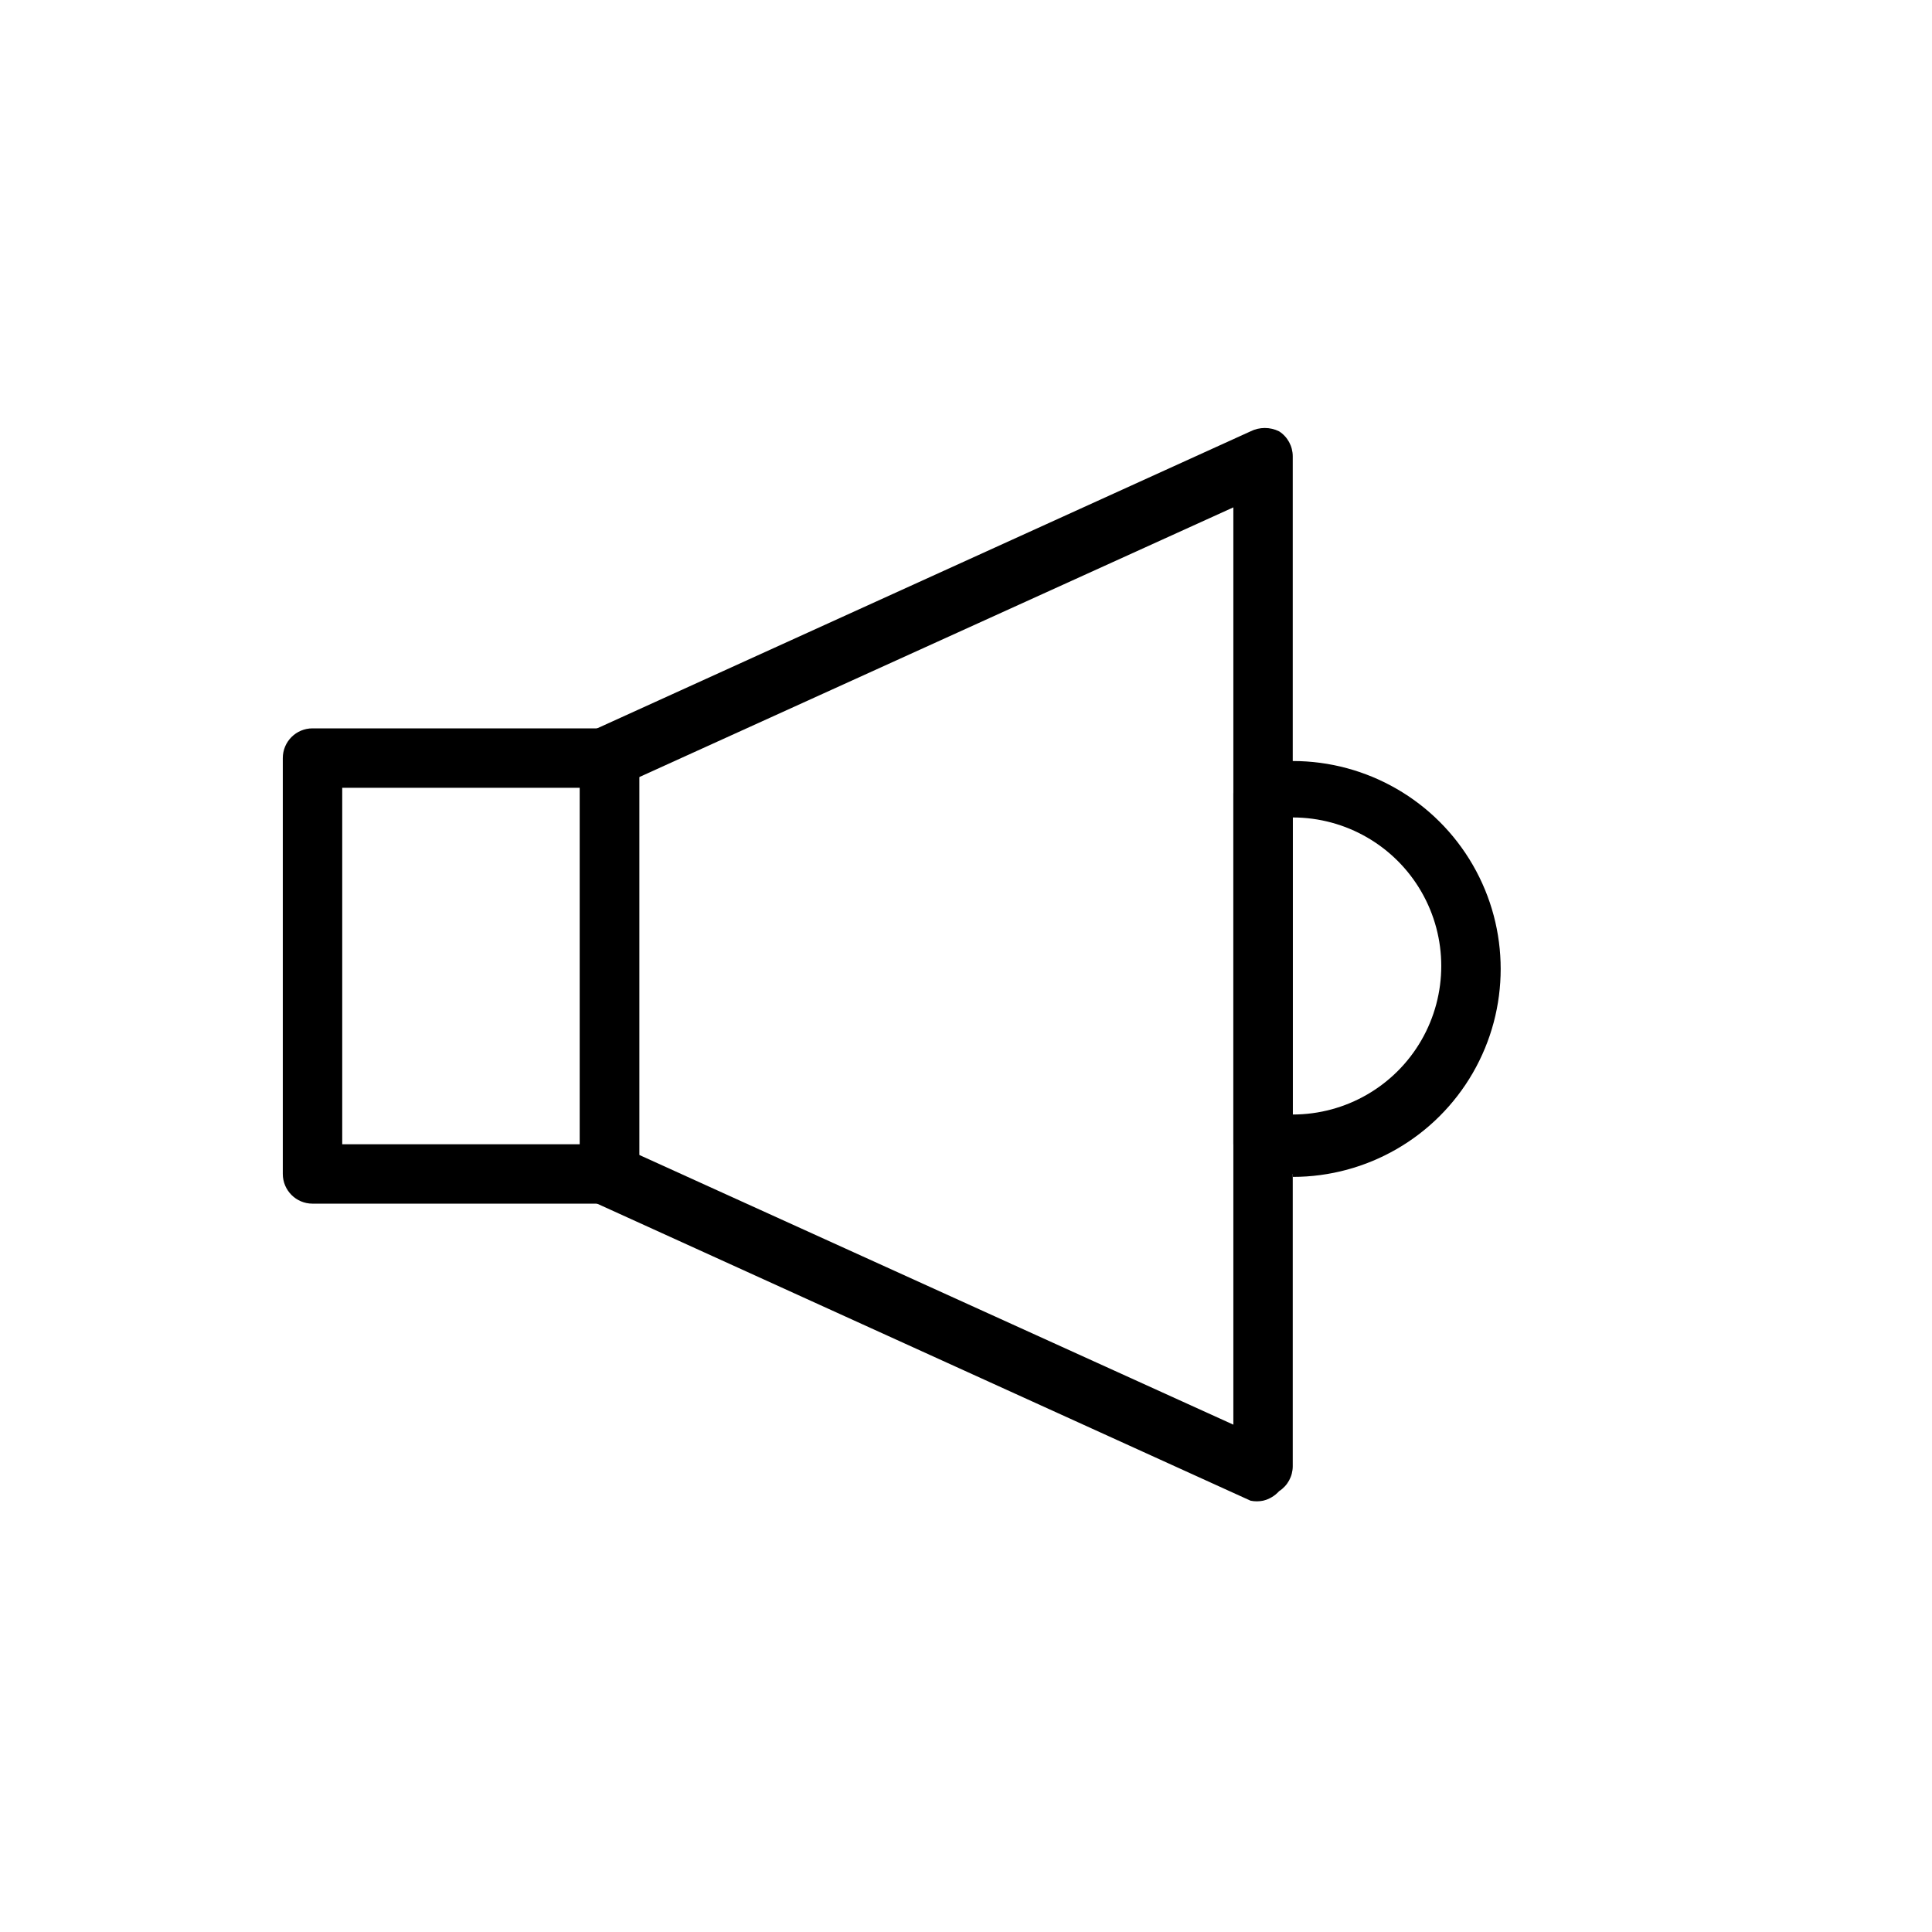
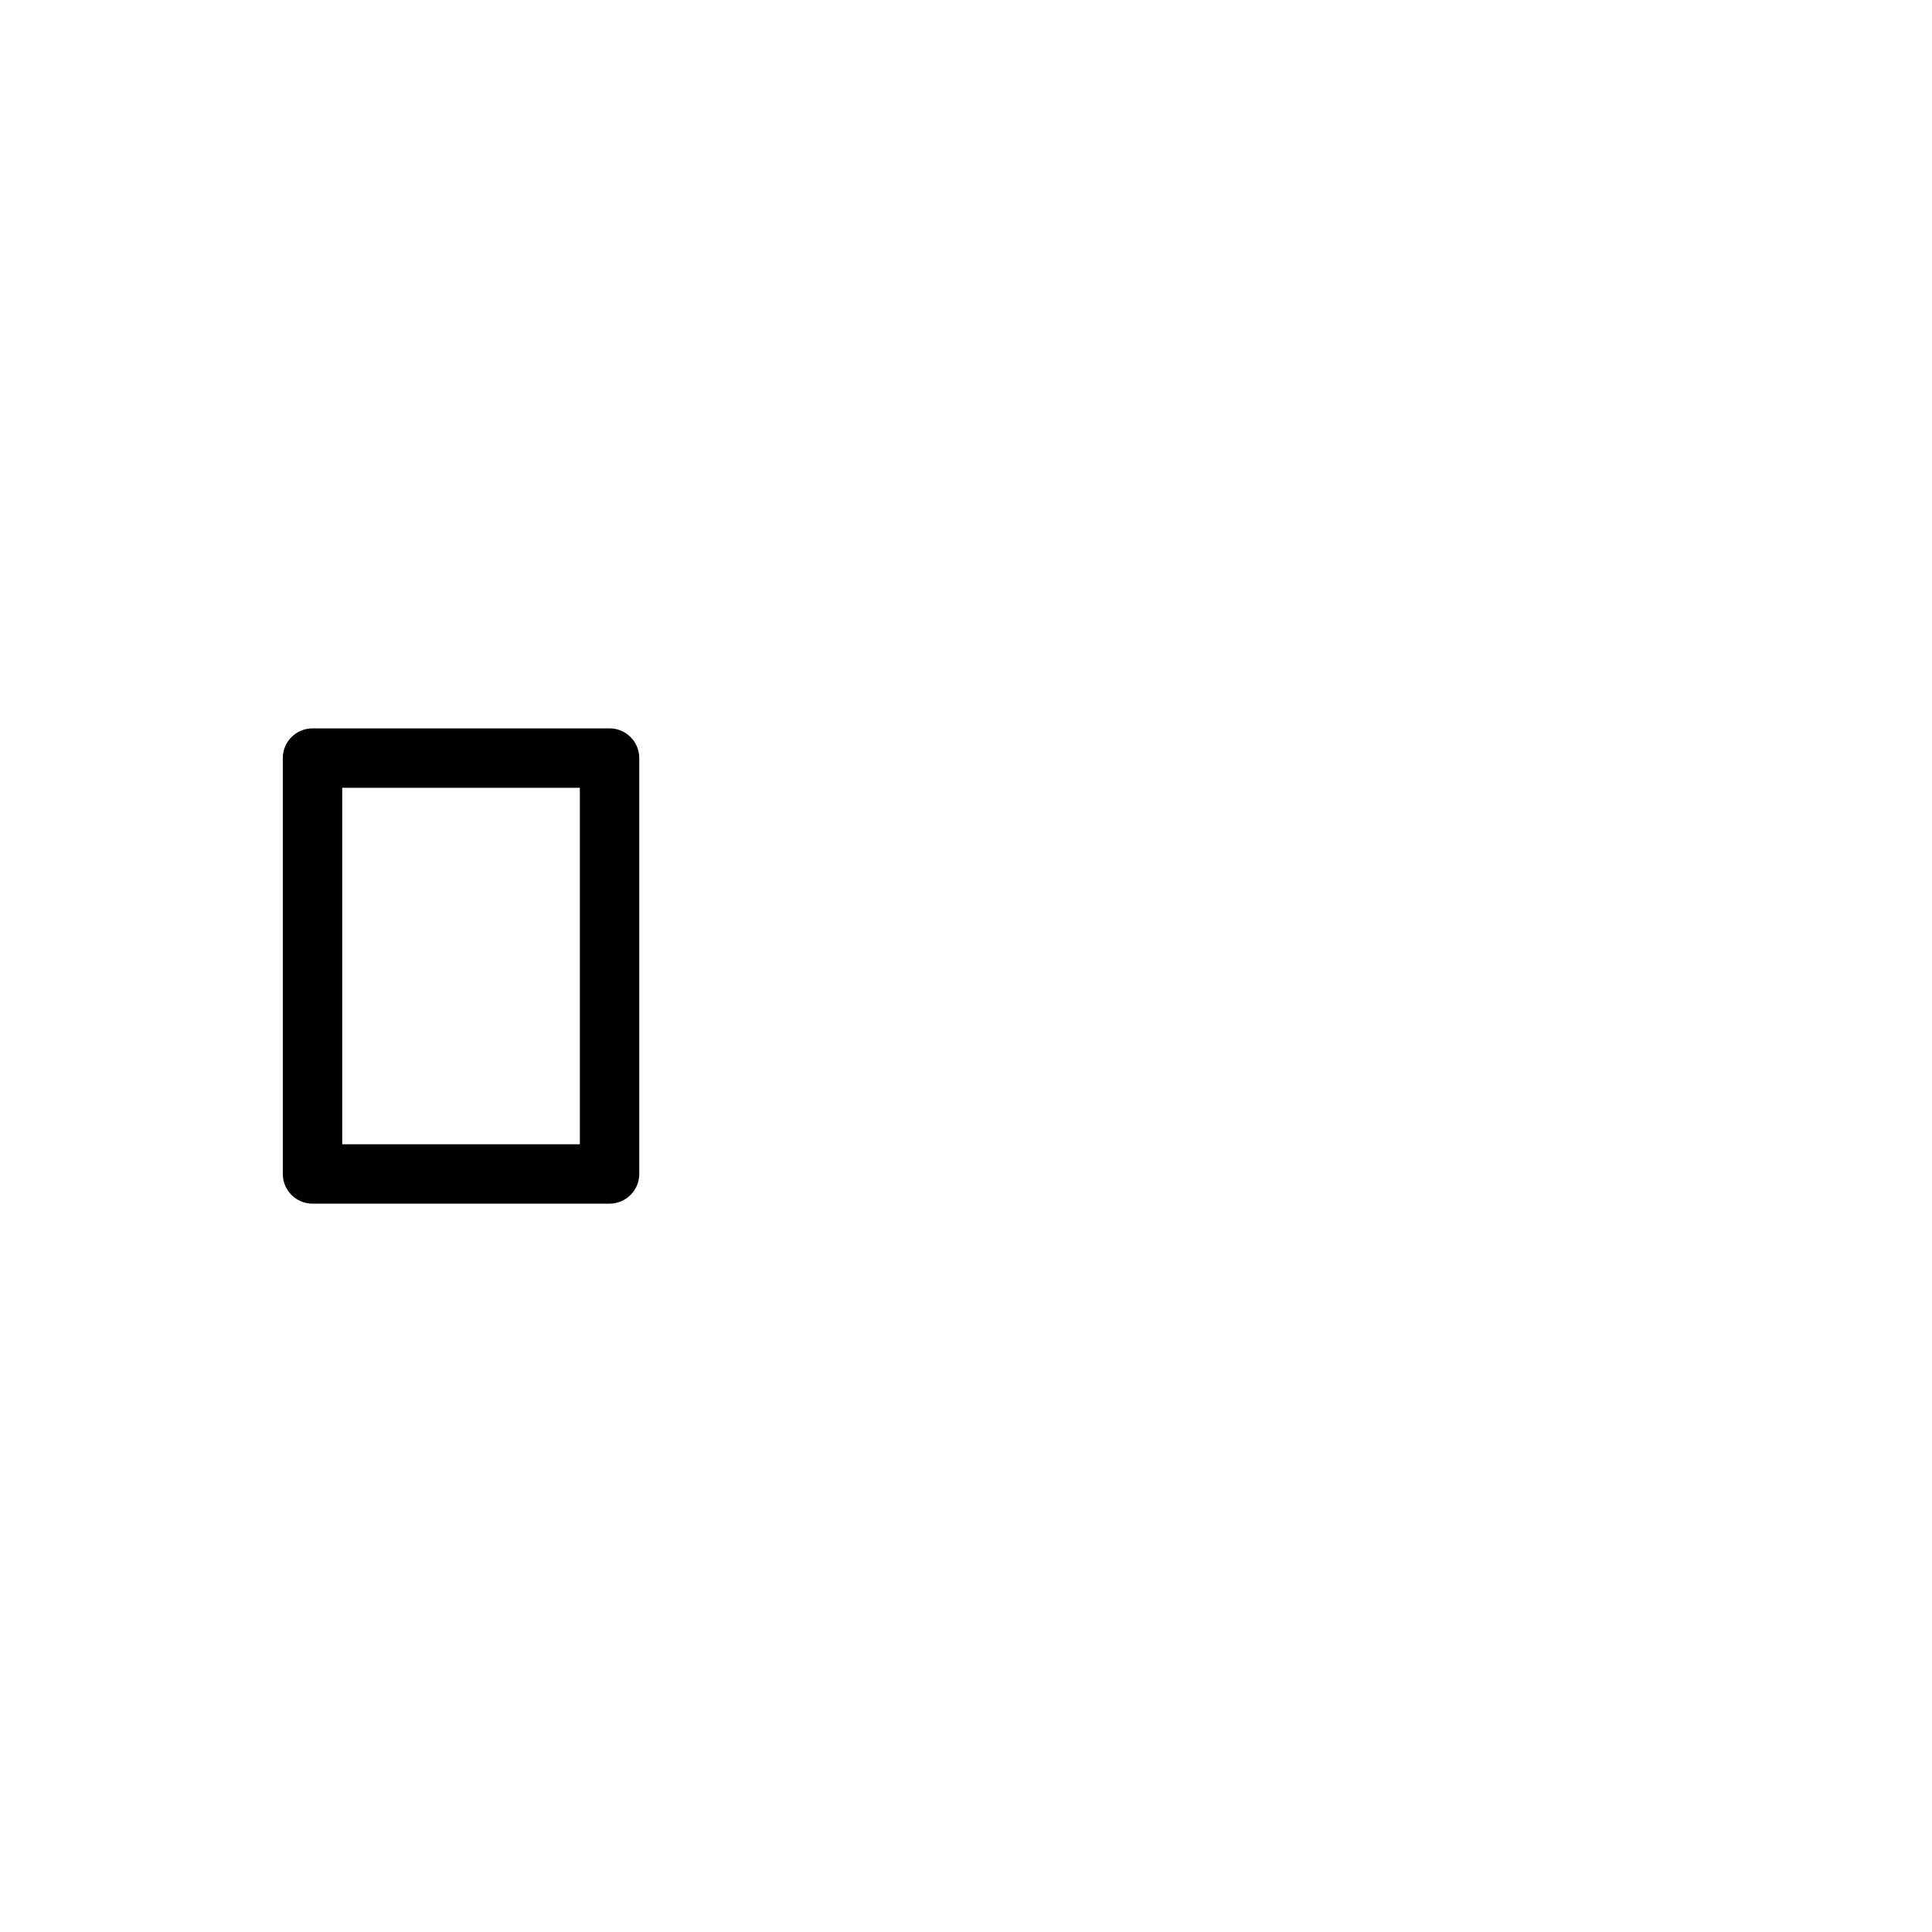
<svg xmlns="http://www.w3.org/2000/svg" fill="#000000" width="800px" height="800px" version="1.1" viewBox="144 144 512 512">
  <g>
    <path d="m305.54 462.98h-78.723c-4.348 0-7.871-3.527-7.871-7.875v-110.21c0-4.348 3.523-7.871 7.871-7.871h78.723c2.086 0 4.09 0.828 5.566 2.305 1.477 1.477 2.305 3.477 2.305 5.566v110.21c0 2.09-0.828 4.09-2.305 5.566-1.477 1.477-3.481 2.309-5.566 2.309zm-70.848-15.746h62.977v-94.465h-62.977z" />
-     <path d="m478.72 541.7c-1.09 0.223-2.215 0.223-3.305 0l-173.18-78.719h-0.004c-2.789-1.336-4.562-4.152-4.562-7.242v-110.21c-0.543-3.535 1.32-7 4.562-8.5l173.18-78.719 0.004-0.004c2.379-1.18 5.176-1.18 7.555 0 2.254 1.445 3.617 3.938 3.621 6.613v267.65c-0.004 2.676-1.367 5.168-3.621 6.613-1.129 1.25-2.609 2.129-4.25 2.519zm-165.31-91.629 157.44 71.477v-243.09l-157.44 71.477z" />
-     <path d="m486.59 455.1c-3.277 0.035-6.551-0.281-9.762-0.945-3.242-0.832-5.629-3.594-5.981-6.926v-92.891c0.023-3.625 2.473-6.789 5.981-7.715 3.211-0.66 6.484-0.977 9.762-0.945 19.688 0 37.879 10.504 47.723 27.555 9.844 17.047 9.844 38.055 0 55.102-9.844 17.051-28.035 27.555-47.723 27.555zm0-94.465v78.723c14.062 0 27.059-7.504 34.086-19.68 7.031-12.18 7.031-27.184 0-39.359-7.027-12.18-20.023-19.684-34.086-19.684z" />
  </g>
</svg>